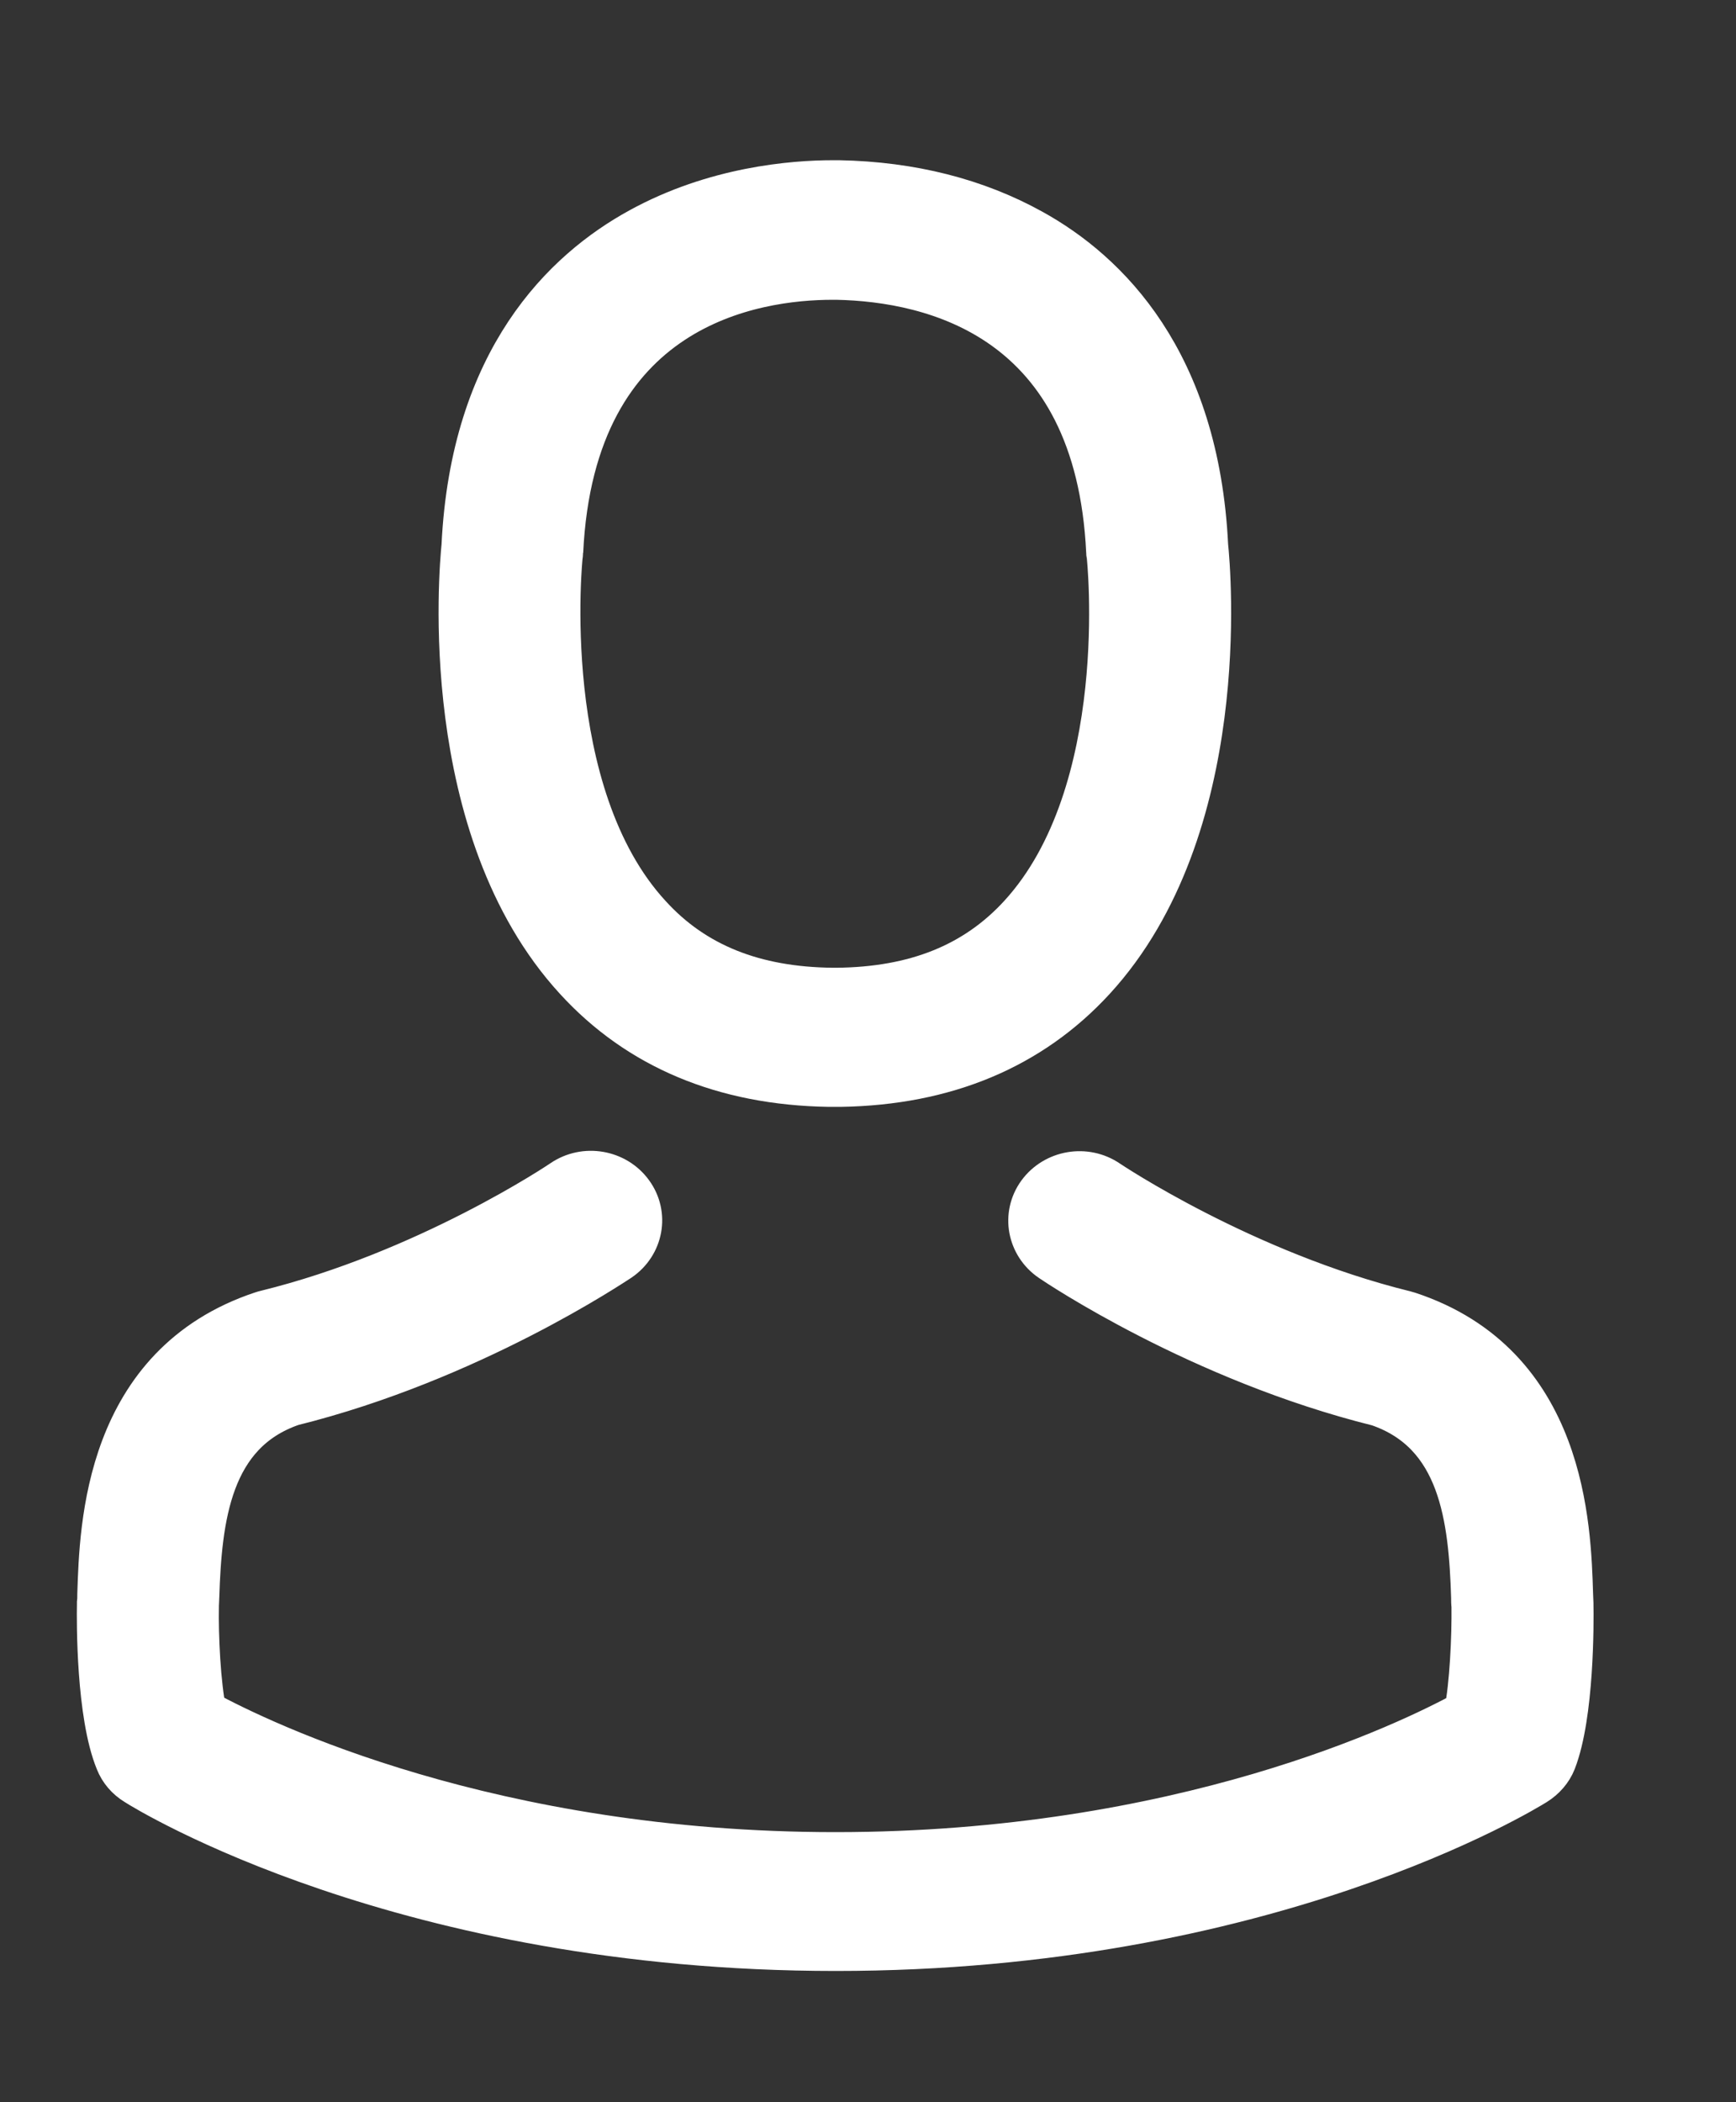
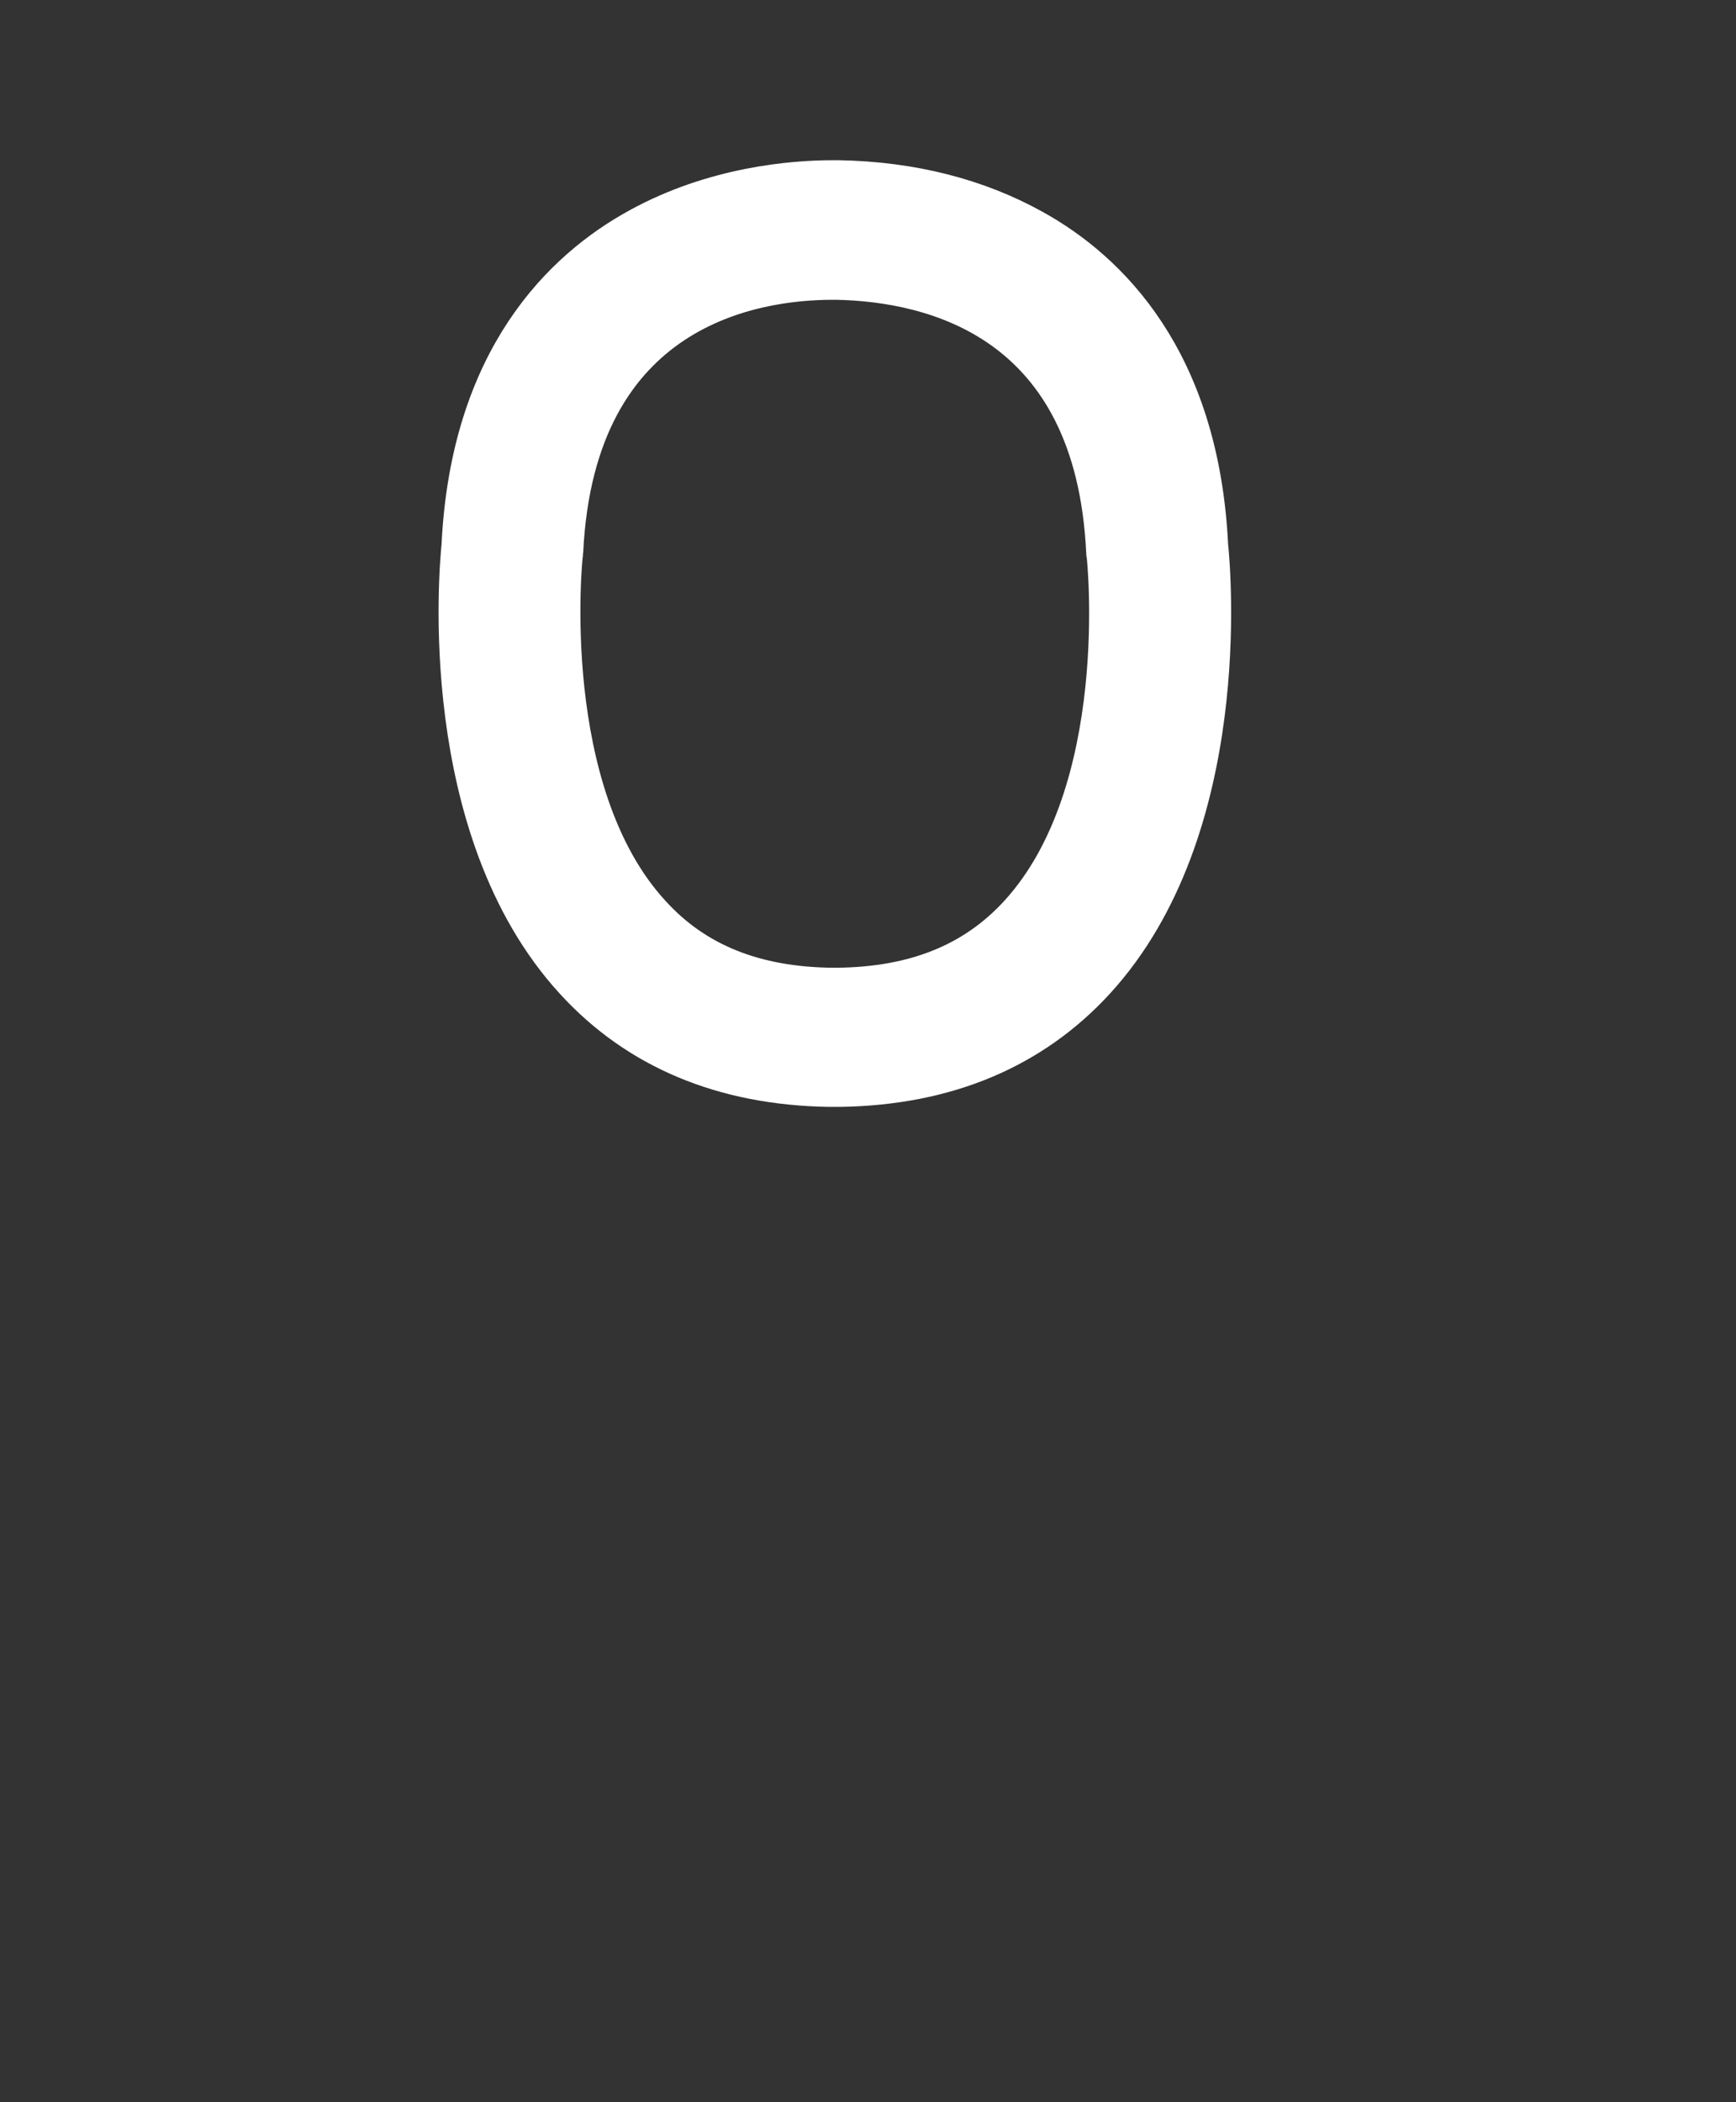
<svg xmlns="http://www.w3.org/2000/svg" width="19px" height="23px" viewBox="0 0 19 23" version="1.1">
  <rect x="0" y="0" width="19" height="23" fill="#333333" stroke="none" />
  <title>Group 6</title>
  <g id="Page-1" stroke="none" stroke-width="1" fill="none" fill-rule="evenodd">
    <g id="Оформление-заявки-И" transform="translate(-21, -378)" fill="#FFFFFF" fill-rule="nonzero" stroke="#FFFFFF" stroke-width="0.5">
      <g id="Group-7" transform="translate(0, 217)">
        <g id="msg-copy-4" transform="translate(0, 102.755)">
          <g id="126486" transform="translate(22.088, 60.248)">
            <g id="Group-6" transform="translate(0.003, 0)">
              <path d="M7.982,9.857 C8.001,9.857 8.021,9.857 8.044,9.857 C8.052,9.857 8.06,9.857 8.068,9.857 C8.08,9.857 8.095,9.857 8.107,9.857 C9.256,9.839 10.185,9.448 10.87,8.702 C12.38,7.058 12.129,4.239 12.101,3.97 C12.003,1.951 11.015,0.985 10.2,0.534 C9.593,0.197 8.883,0.015 8.091,-1.38555833e-13 L8.064,-1.38555833e-13 C8.06,-1.38555833e-13 8.052,-1.38555833e-13 8.048,-1.38555833e-13 L8.025,-1.38555833e-13 C7.59,-1.38555833e-13 6.735,0.068 5.916,0.519 C5.093,0.97 4.089,1.936 3.991,3.97 C3.964,4.239 3.713,7.058 5.222,8.702 C5.904,9.448 6.833,9.839 7.982,9.857 Z M5.038,4.065 C5.038,4.054 5.042,4.042 5.042,4.035 C5.171,1.318 7.166,1.027 8.021,1.027 L8.037,1.027 C8.044,1.027 8.056,1.027 8.068,1.027 C9.126,1.049 10.925,1.466 11.047,4.035 C11.047,4.046 11.047,4.057 11.051,4.065 C11.055,4.091 11.329,6.668 10.083,8.024 C9.589,8.562 8.93,8.827 8.064,8.835 C8.056,8.835 8.052,8.835 8.044,8.835 L8.044,8.835 C8.037,8.835 8.033,8.835 8.025,8.835 C7.162,8.827 6.5,8.562 6.01,8.024 C4.767,6.675 5.034,4.088 5.038,4.065 Z" id="Shape" />
-               <path d="M16.099,15.549 C16.099,15.545 16.099,15.541 16.099,15.538 C16.099,15.507 16.095,15.477 16.095,15.443 C16.072,14.693 16.021,12.939 14.32,12.378 C14.308,12.374 14.292,12.37 14.281,12.367 C12.513,11.931 11.043,10.946 11.027,10.935 C10.788,10.772 10.459,10.829 10.29,11.06 C10.122,11.291 10.181,11.609 10.42,11.772 C10.486,11.817 12.046,12.867 13.998,13.352 C14.912,13.666 15.014,14.609 15.041,15.473 C15.041,15.507 15.041,15.538 15.045,15.568 C15.049,15.909 15.025,16.435 14.963,16.739 C14.328,17.087 11.839,18.292 8.052,18.292 C4.281,18.292 1.777,17.083 1.138,16.735 C1.075,16.432 1.048,15.905 1.055,15.564 C1.055,15.534 1.059,15.503 1.059,15.469 C1.087,14.606 1.189,13.662 2.102,13.348 C4.054,12.863 5.614,11.81 5.681,11.768 C5.92,11.605 5.979,11.287 5.81,11.056 C5.642,10.825 5.312,10.768 5.073,10.931 C5.058,10.942 3.595,11.927 1.82,12.363 C1.804,12.367 1.792,12.37 1.781,12.374 C0.079,12.939 0.029,14.693 0.005,15.439 C0.005,15.473 0.005,15.503 0.001,15.534 C0.001,15.538 0.001,15.541 0.001,15.545 C-0.003,15.742 -0.007,16.754 0.201,17.261 C0.24,17.36 0.311,17.443 0.405,17.5 C0.522,17.576 3.341,19.311 8.056,19.311 C12.772,19.311 15.59,17.572 15.707,17.5 C15.798,17.443 15.872,17.36 15.911,17.261 C16.107,16.757 16.103,15.746 16.099,15.549 Z" id="Path" />
            </g>
          </g>
        </g>
      </g>
    </g>
  </g>
</svg>